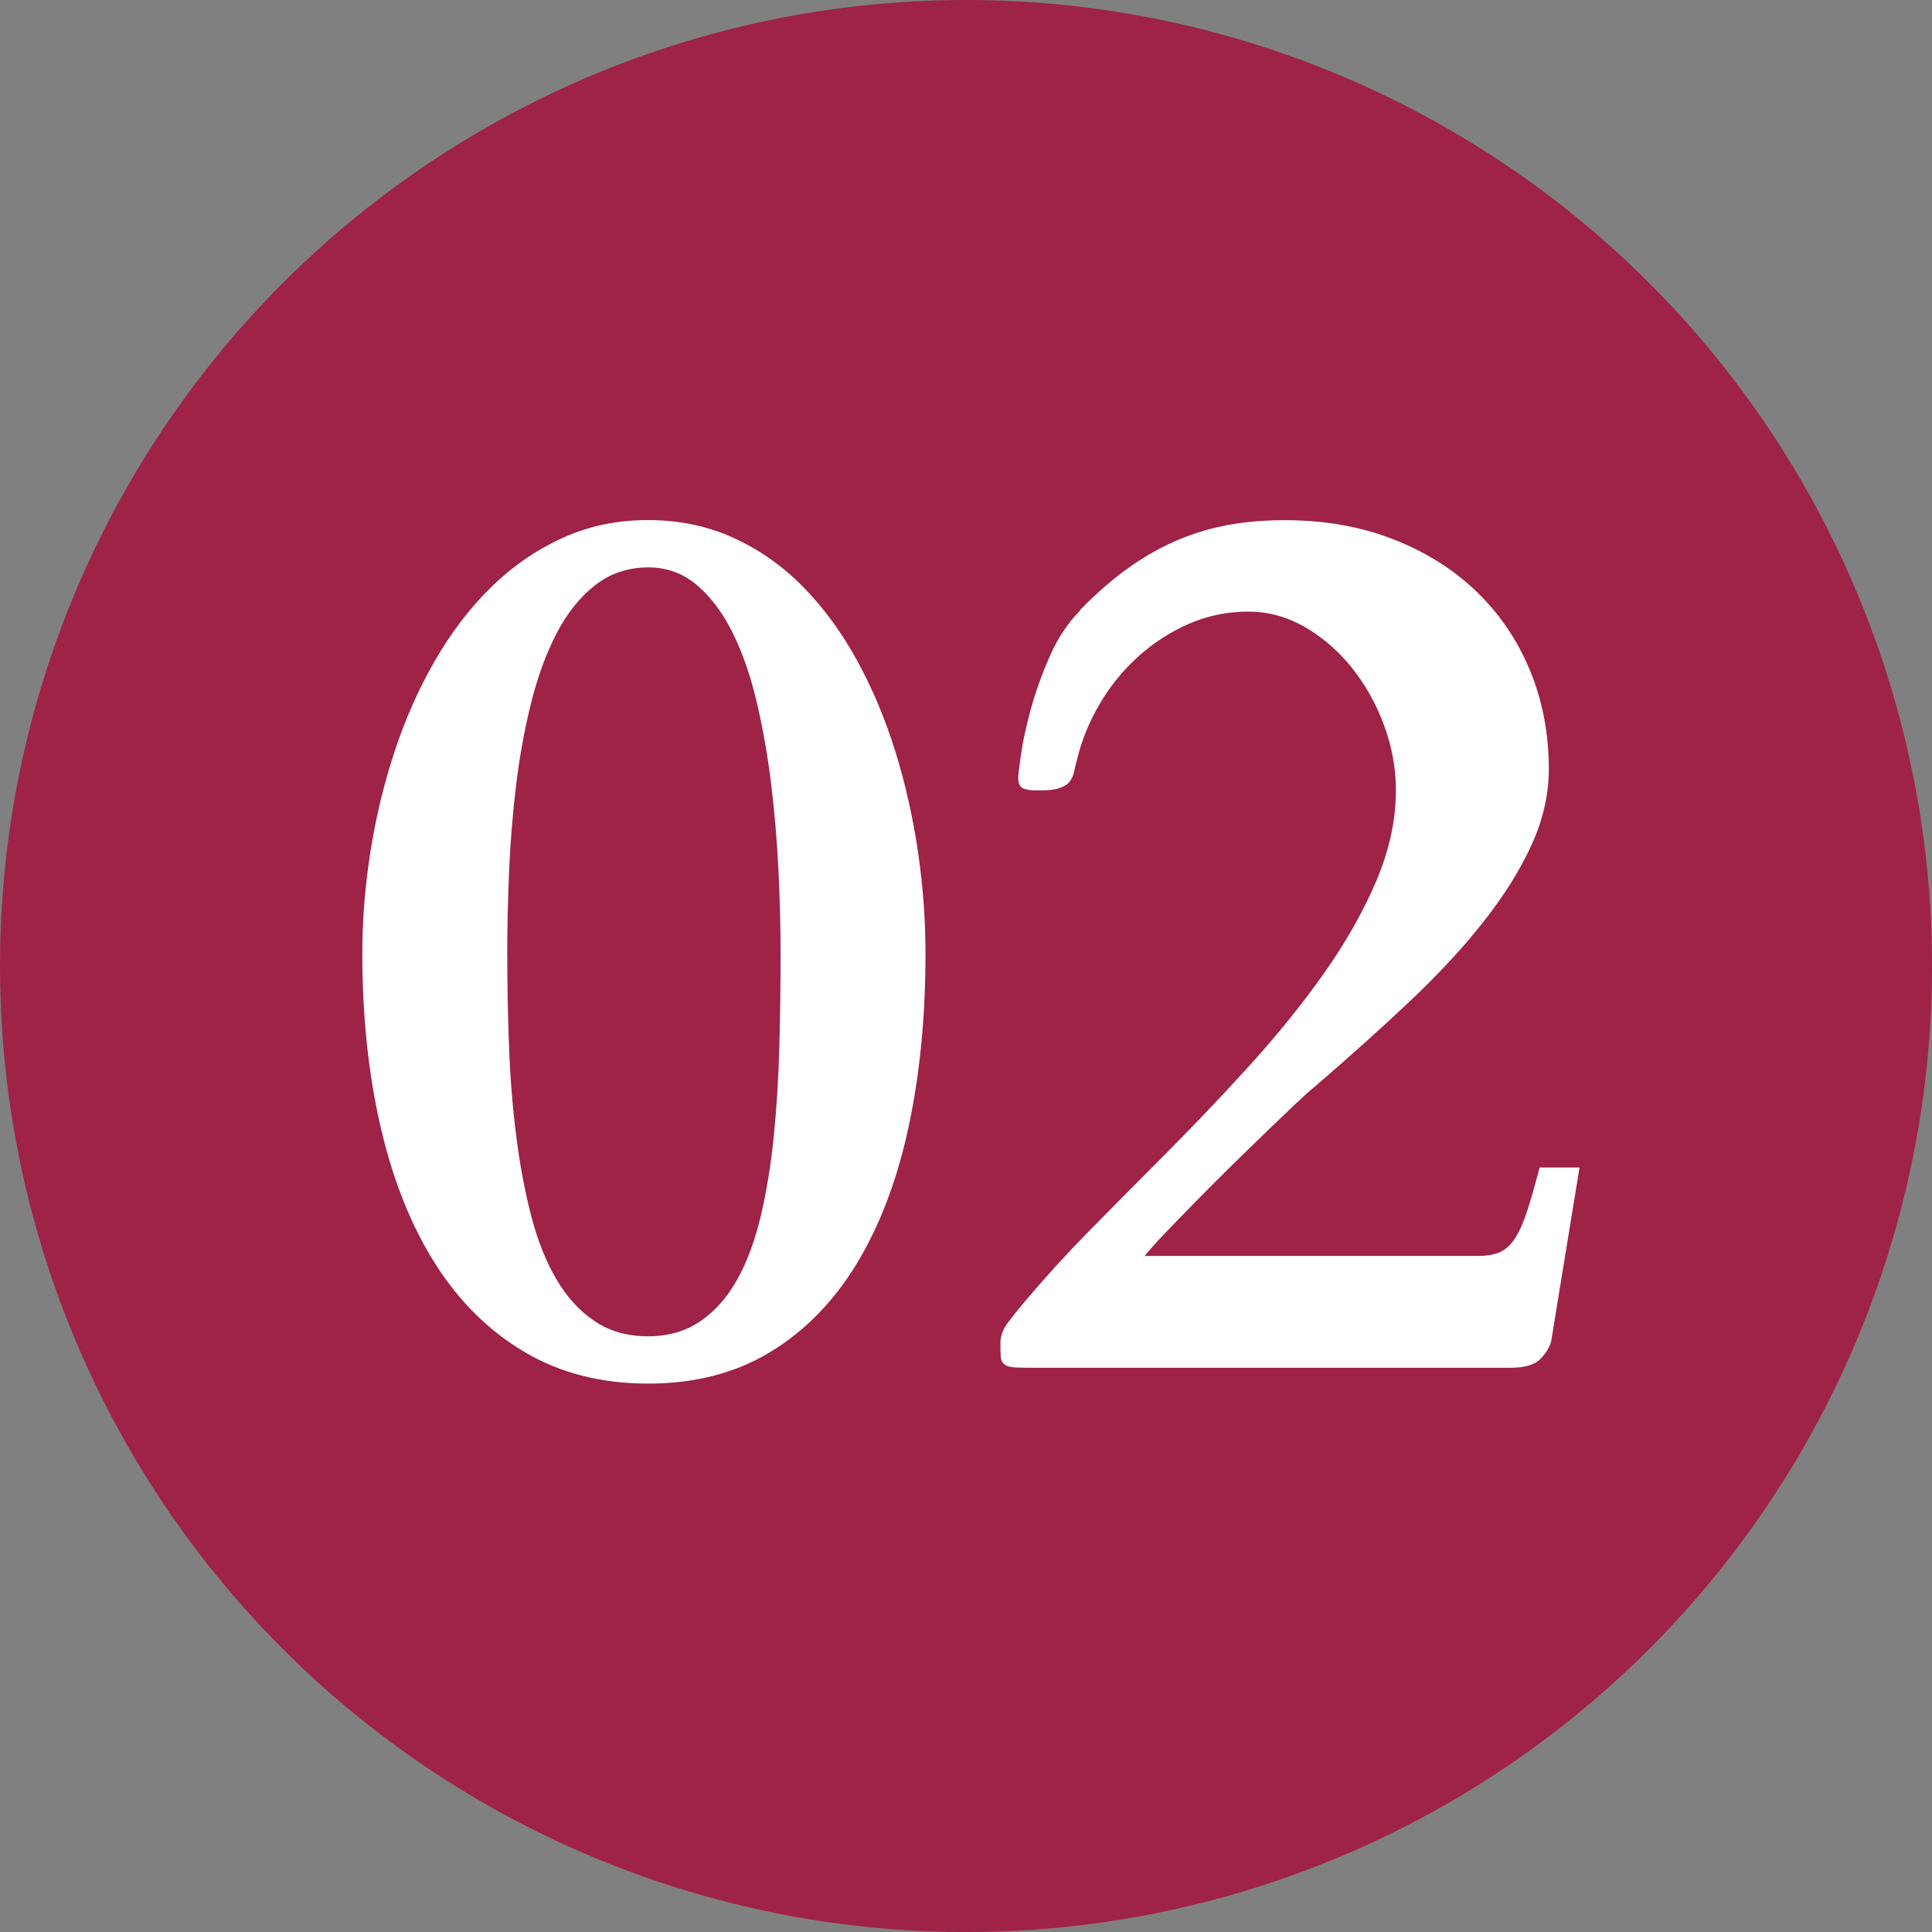
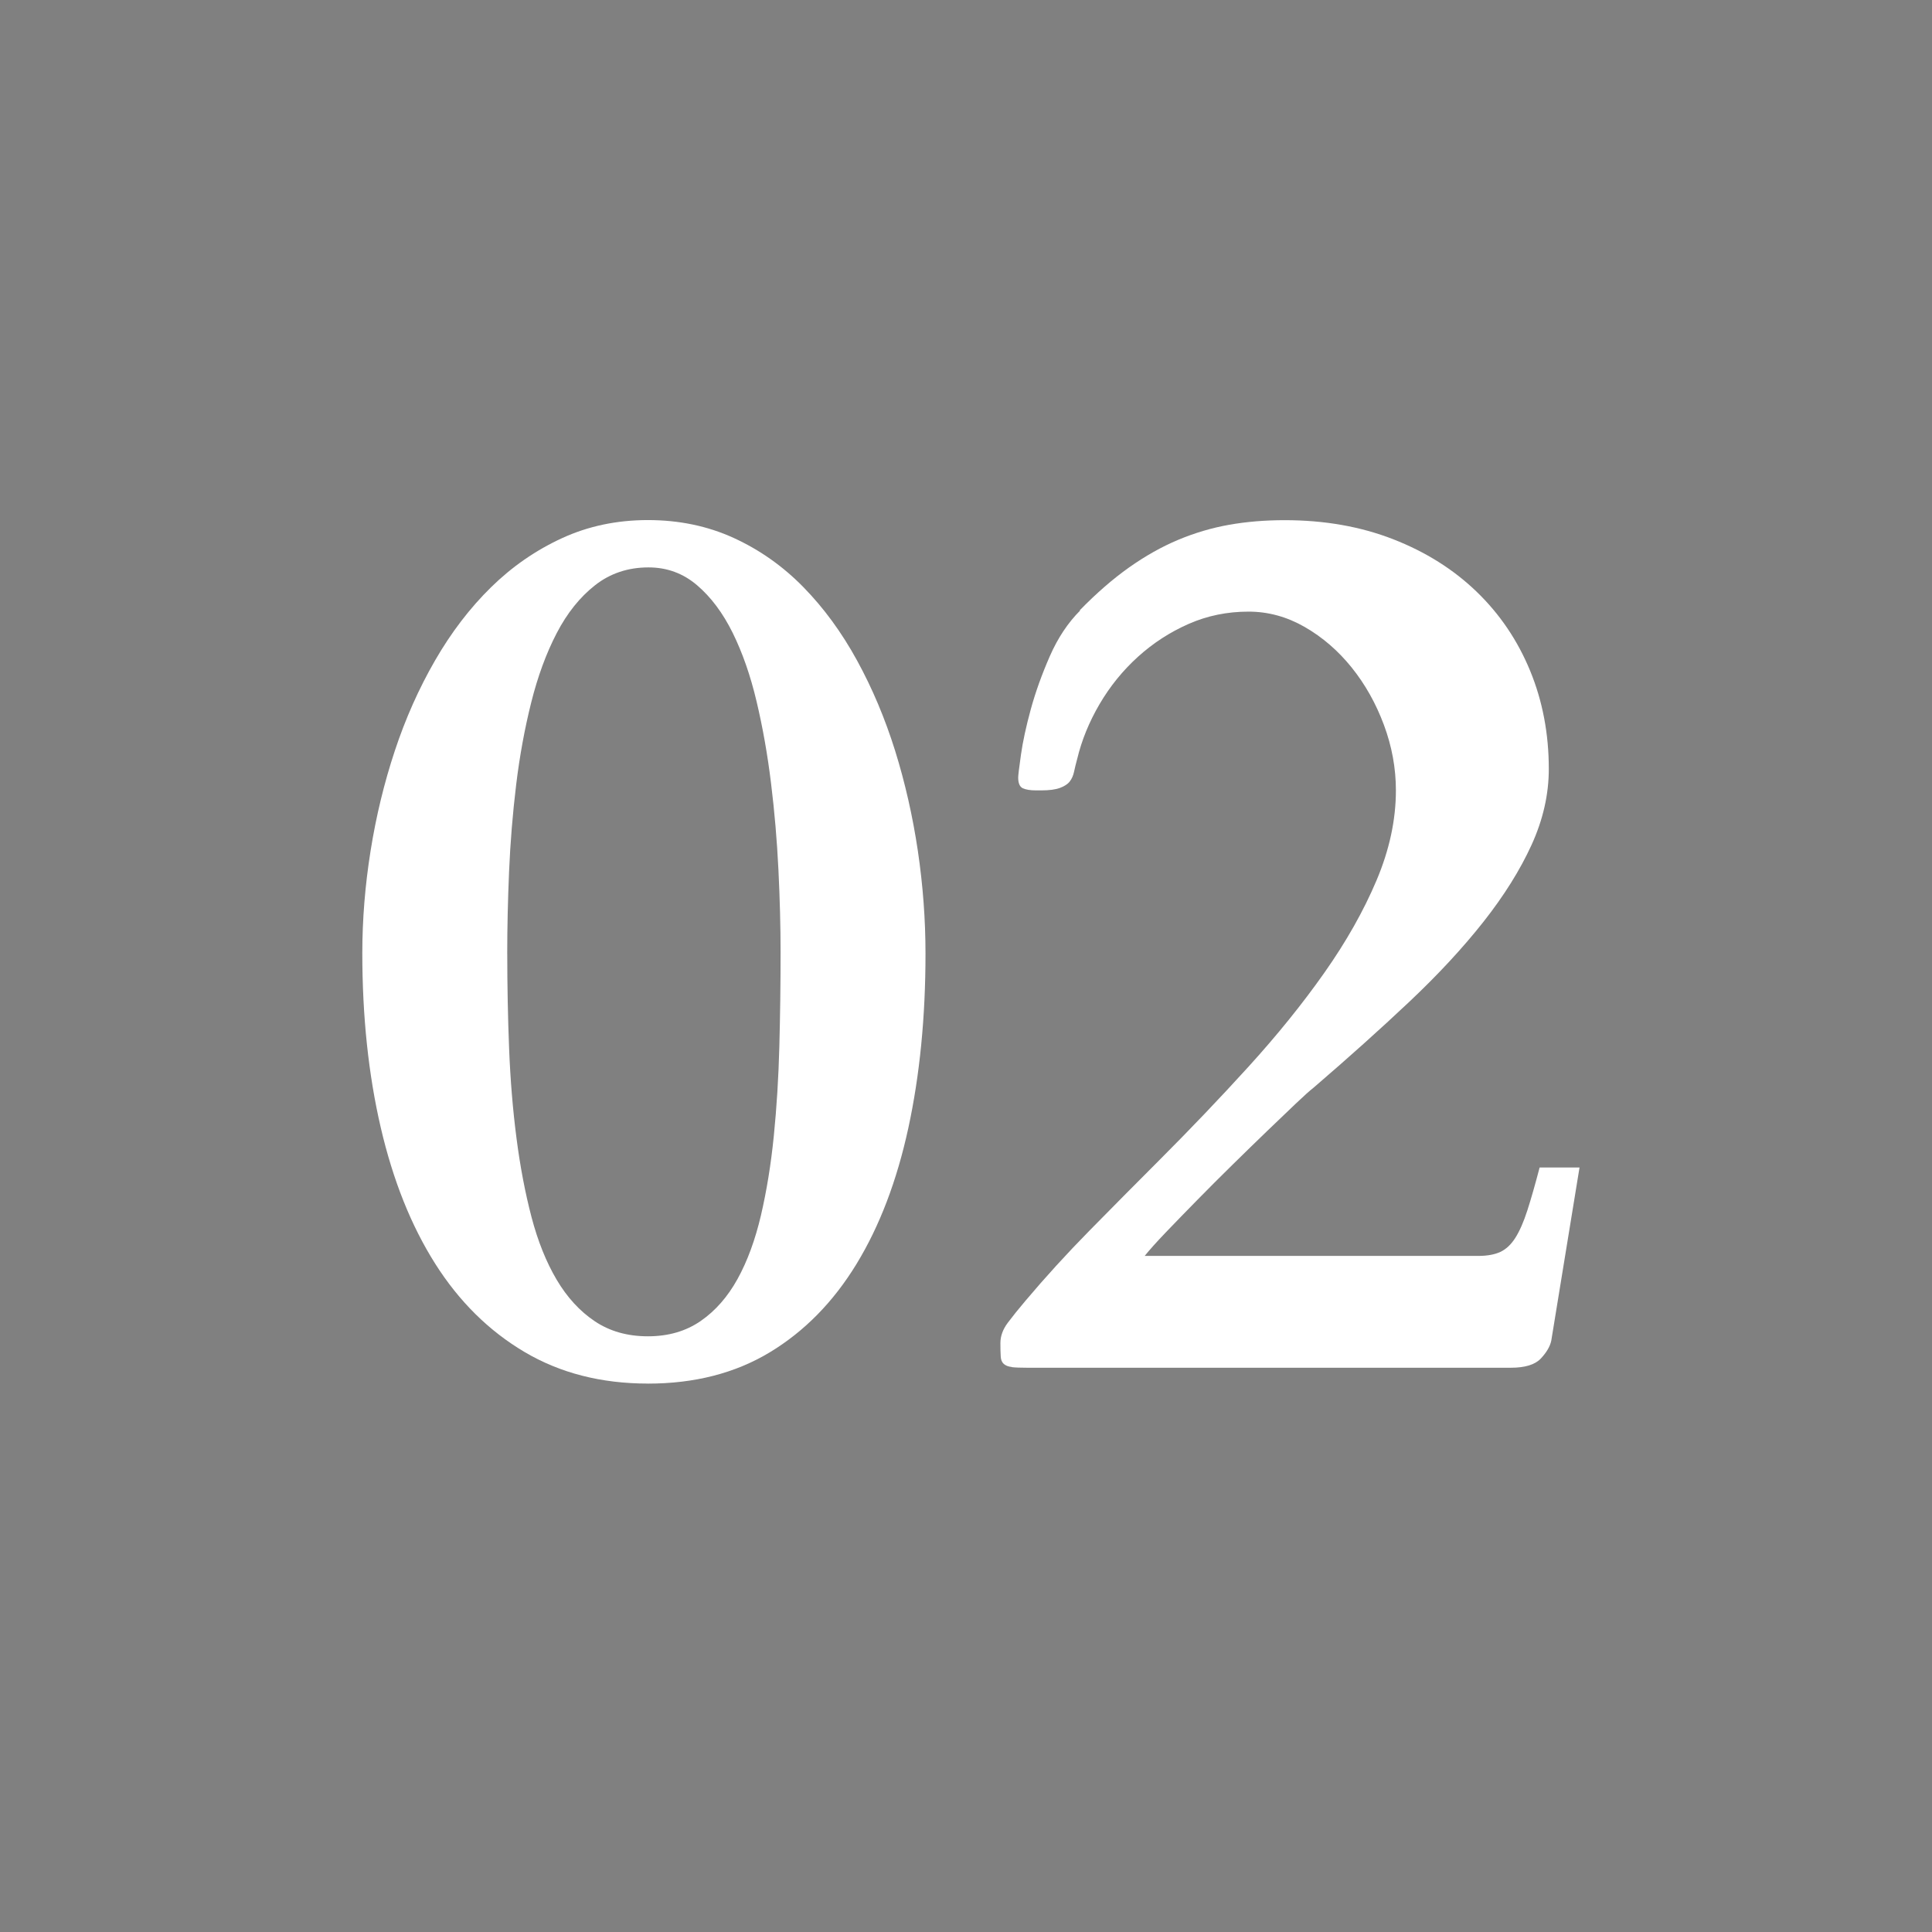
<svg xmlns="http://www.w3.org/2000/svg" id="_レイヤー_1" data-name="レイヤー_1" width="59.553" height="59.553" version="1.1" viewBox="0 0 59.553 59.553">
  <rect x="0" y="0" width="59.553" height="59.553" fill="#808080" stroke="none" />
-   <circle cx="29.777" cy="29.777" r="29.777" fill="#9f2247" />
  <g>
    <path d="M19.971,42.648c-1.439,0-2.708-.325-3.805-.975-1.098-.65-2.017-1.559-2.755-2.726-.738-1.167-1.297-2.565-1.675-4.193-.378-1.628-.568-3.42-.568-5.376,0-1.035.085-2.085.255-3.152.17-1.066.419-2.095.748-3.086.328-.991.741-1.918,1.24-2.783.499-.864,1.073-1.615,1.723-2.253.649-.637,1.378-1.142,2.187-1.514.807-.372,1.691-.559,2.65-.559.959,0,1.839.183,2.641.549.801.366,1.518.871,2.149,1.515.631.644,1.183,1.398,1.656,2.262.474.865.864,1.792,1.174,2.783.309.991.542,2.02.701,3.086.158,1.067.236,2.124.236,3.171,0,1.956-.177,3.748-.53,5.377-.354,1.628-.887,3.026-1.6,4.193-.713,1.167-1.603,2.073-2.669,2.717-1.067.644-2.319.965-3.758.965ZM15.636,29.396c0,.984.019,1.959.057,2.925.038.965.114,1.887.228,2.764.113.877.268,1.688.463,2.433.196.745.455,1.389.776,1.931.322.543.713.969,1.174,1.278.46.309,1.006.464,1.638.464.631,0,1.173-.158,1.628-.473.455-.315.833-.748,1.136-1.297.303-.549.542-1.202.72-1.959.176-.757.309-1.574.397-2.452.088-.877.145-1.795.17-2.755.025-.959.038-1.924.038-2.896,0-.795-.022-1.644-.066-2.546-.044-.902-.12-1.792-.228-2.669-.107-.877-.255-1.716-.445-2.518-.189-.801-.436-1.508-.738-2.12-.303-.612-.669-1.101-1.098-1.467-.429-.366-.927-.549-1.496-.549-.631,0-1.18.183-1.647.549-.467.366-.861.858-1.183,1.477-.322.619-.584,1.332-.786,2.139-.202.808-.357,1.654-.464,2.537-.107.884-.18,1.773-.218,2.669-.038.896-.057,1.742-.057,2.537Z" fill="#fff" />
    <path d="M31.187,42.137c-.107-.012-.189-.044-.246-.095-.057-.05-.088-.126-.094-.227-.007-.101-.01-.24-.01-.416,0-.214.076-.423.227-.625.152-.202.334-.429.549-.682.606-.719,1.262-1.439,1.969-2.158.707-.719,1.42-1.439,2.139-2.158.959-.959,1.88-1.924,2.764-2.896.883-.972,1.663-1.937,2.338-2.896.675-.959,1.212-1.909,1.609-2.849.397-.94.596-1.865.596-2.773,0-.682-.123-1.354-.369-2.016s-.578-1.252-.994-1.77c-.416-.517-.899-.934-1.448-1.25-.549-.315-1.126-.473-1.732-.473-.656,0-1.271.126-1.846.379-.575.253-1.095.59-1.562,1.013-.467.423-.861.909-1.183,1.458-.322.549-.552,1.114-.691,1.694-.038.139-.07.268-.095.388-.025.12-.07.221-.133.303-.063.082-.164.148-.303.199-.139.051-.328.076-.568.076h-.17c-.177,0-.312-.022-.407-.066-.094-.044-.142-.154-.142-.331,0-.063.028-.296.085-.7.057-.404.158-.871.303-1.401s.341-1.076.587-1.638c.246-.561.559-1.032.937-1.41h-.019c.517-.53,1.025-.972,1.524-1.325.499-.353,1.003-.637,1.515-.852.511-.214,1.035-.369,1.571-.464.536-.095,1.107-.142,1.713-.142,1.224,0,2.338.196,3.342.587,1.003.391,1.861.931,2.574,1.619.713.688,1.262,1.499,1.647,2.433.385.934.577,1.944.577,3.029,0,.783-.177,1.562-.53,2.338-.354.776-.849,1.568-1.486,2.376-.638.808-1.401,1.631-2.291,2.47-.89.839-1.872,1.72-2.944,2.641-.114.088-.297.253-.549.492-.252.24-.546.521-.88.842-.334.322-.691.669-1.069,1.041-.379.372-.742.735-1.089,1.089-.347.353-.666.682-.956.984-.29.303-.511.549-.663.738h10.28c.278,0,.505-.041.682-.123.177-.082.332-.227.464-.435s.255-.489.369-.842c.114-.353.24-.795.379-1.325h1.23l-.871,5.339c-.038.177-.145.36-.322.549s-.486.284-.928.284h-14.899c-.215,0-.375-.006-.483-.019Z" fill="#fff" />
  </g>
</svg>